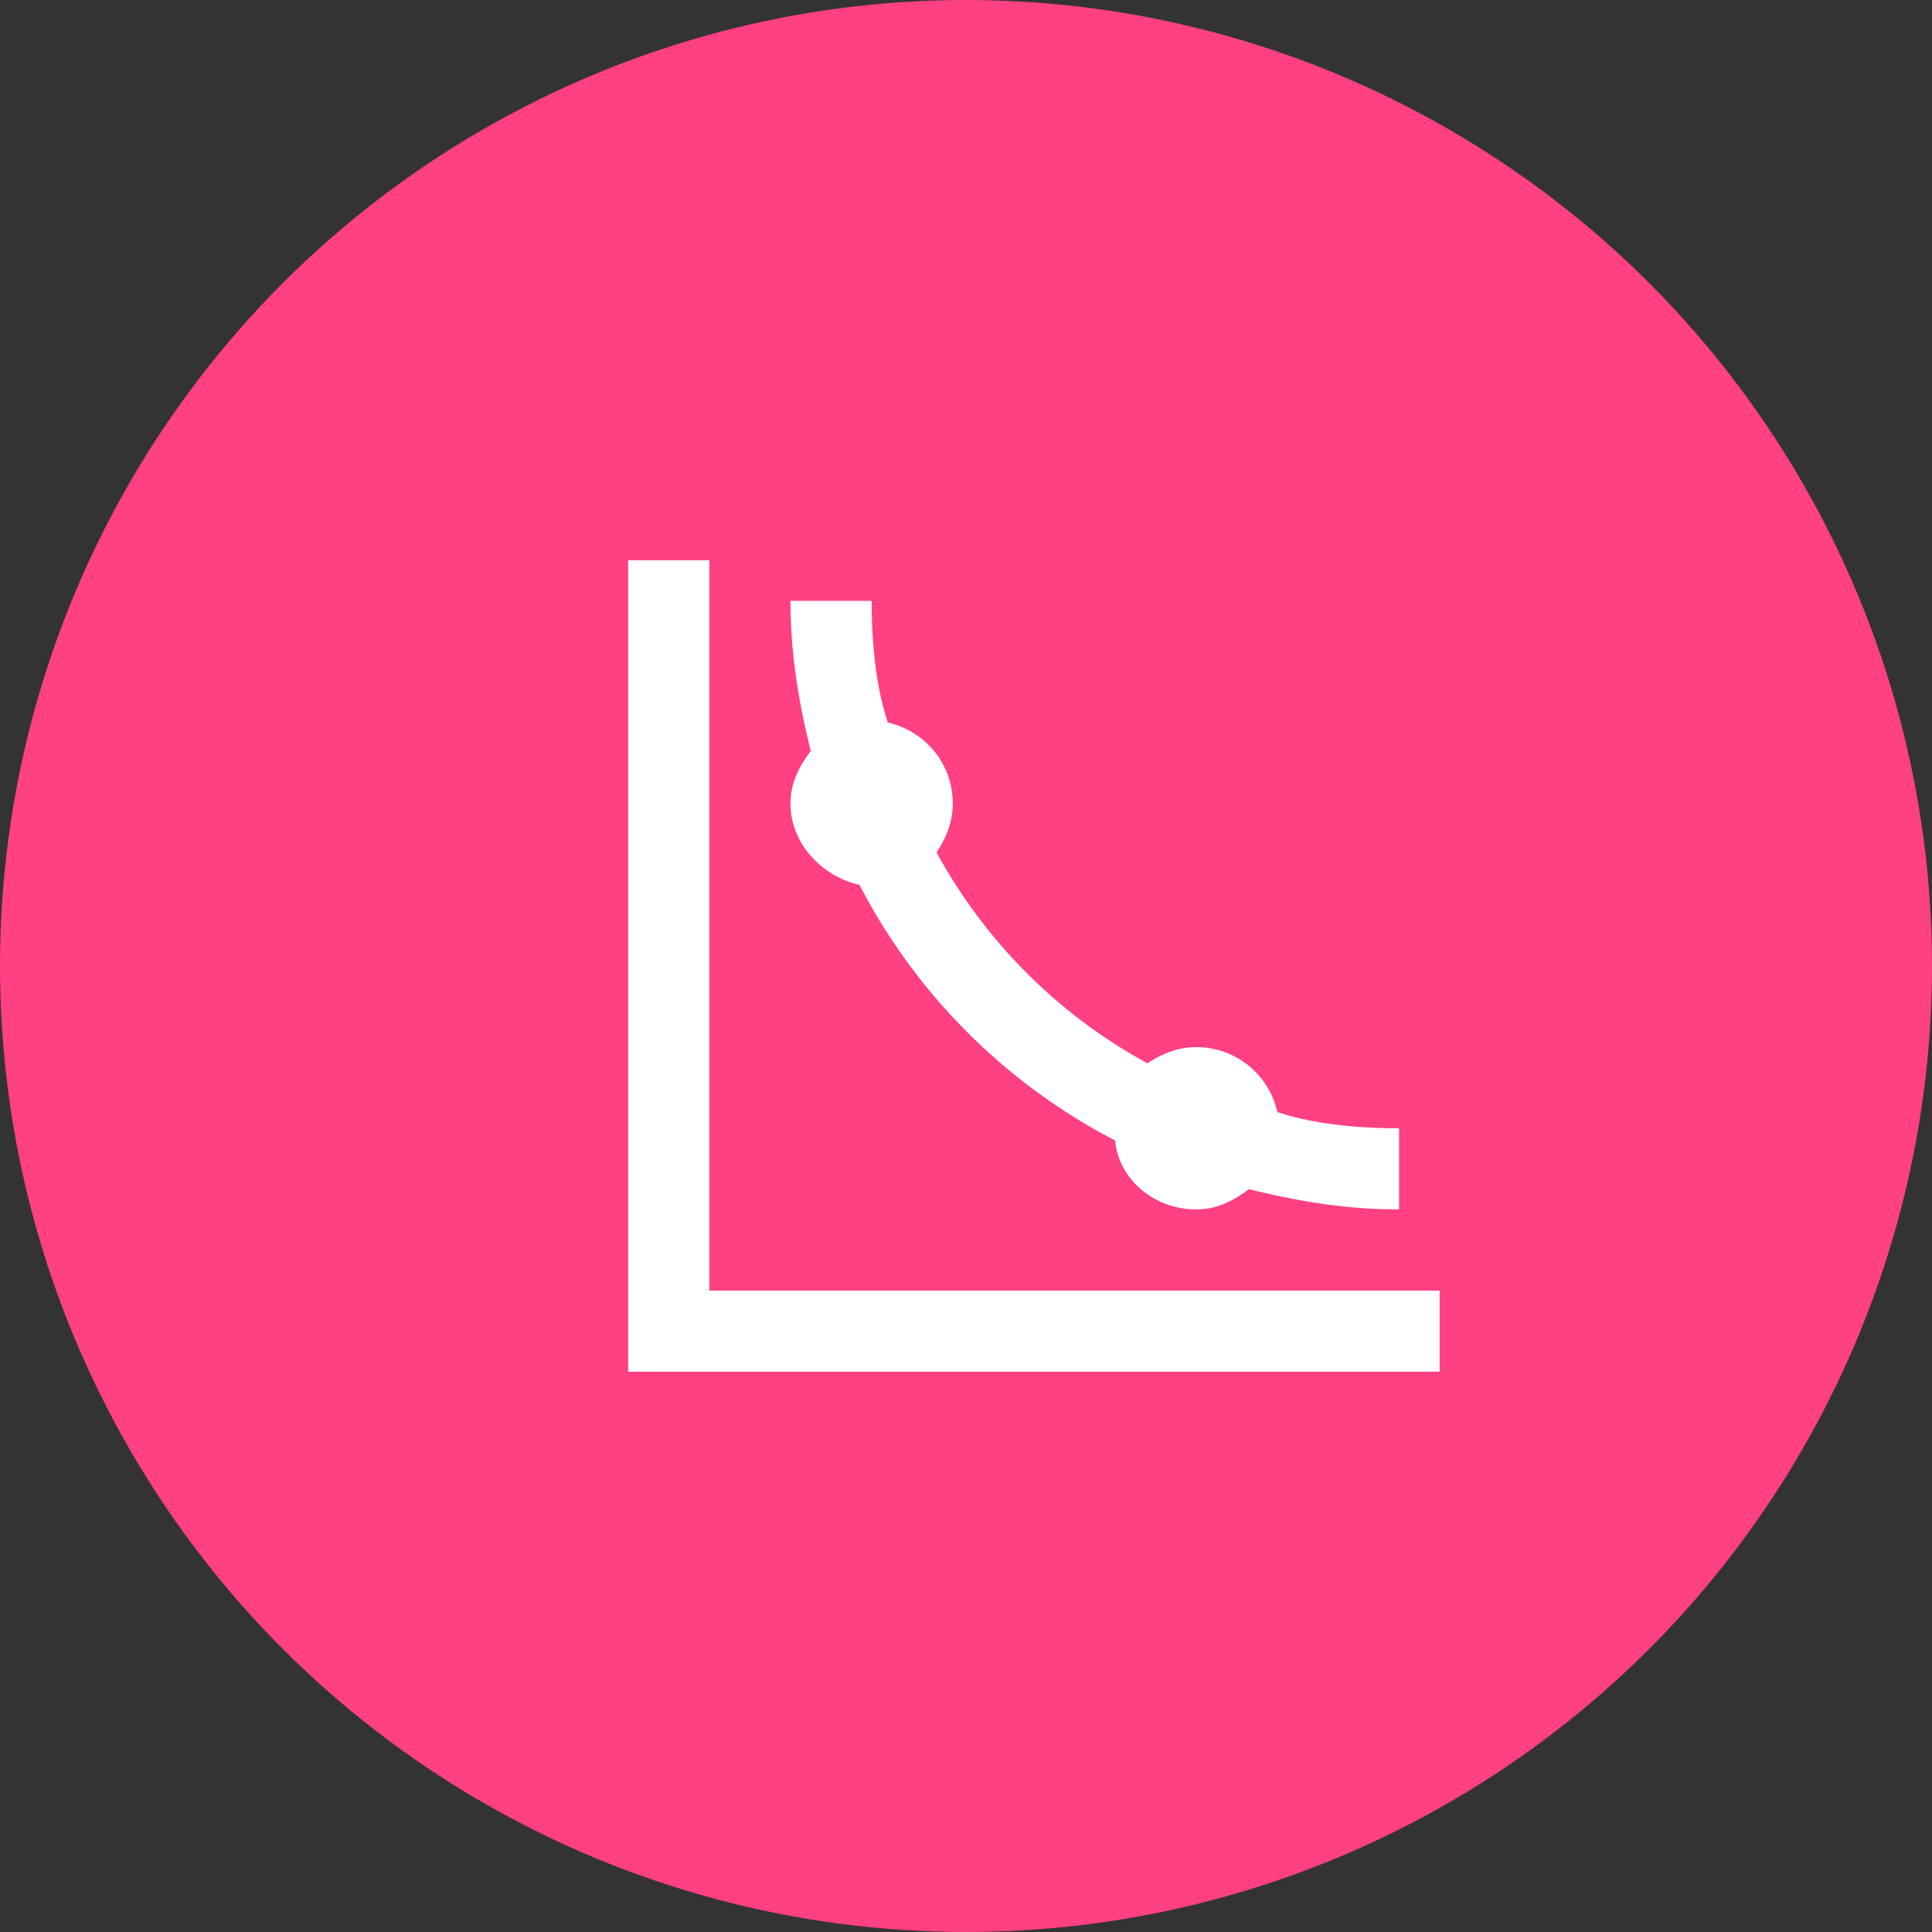
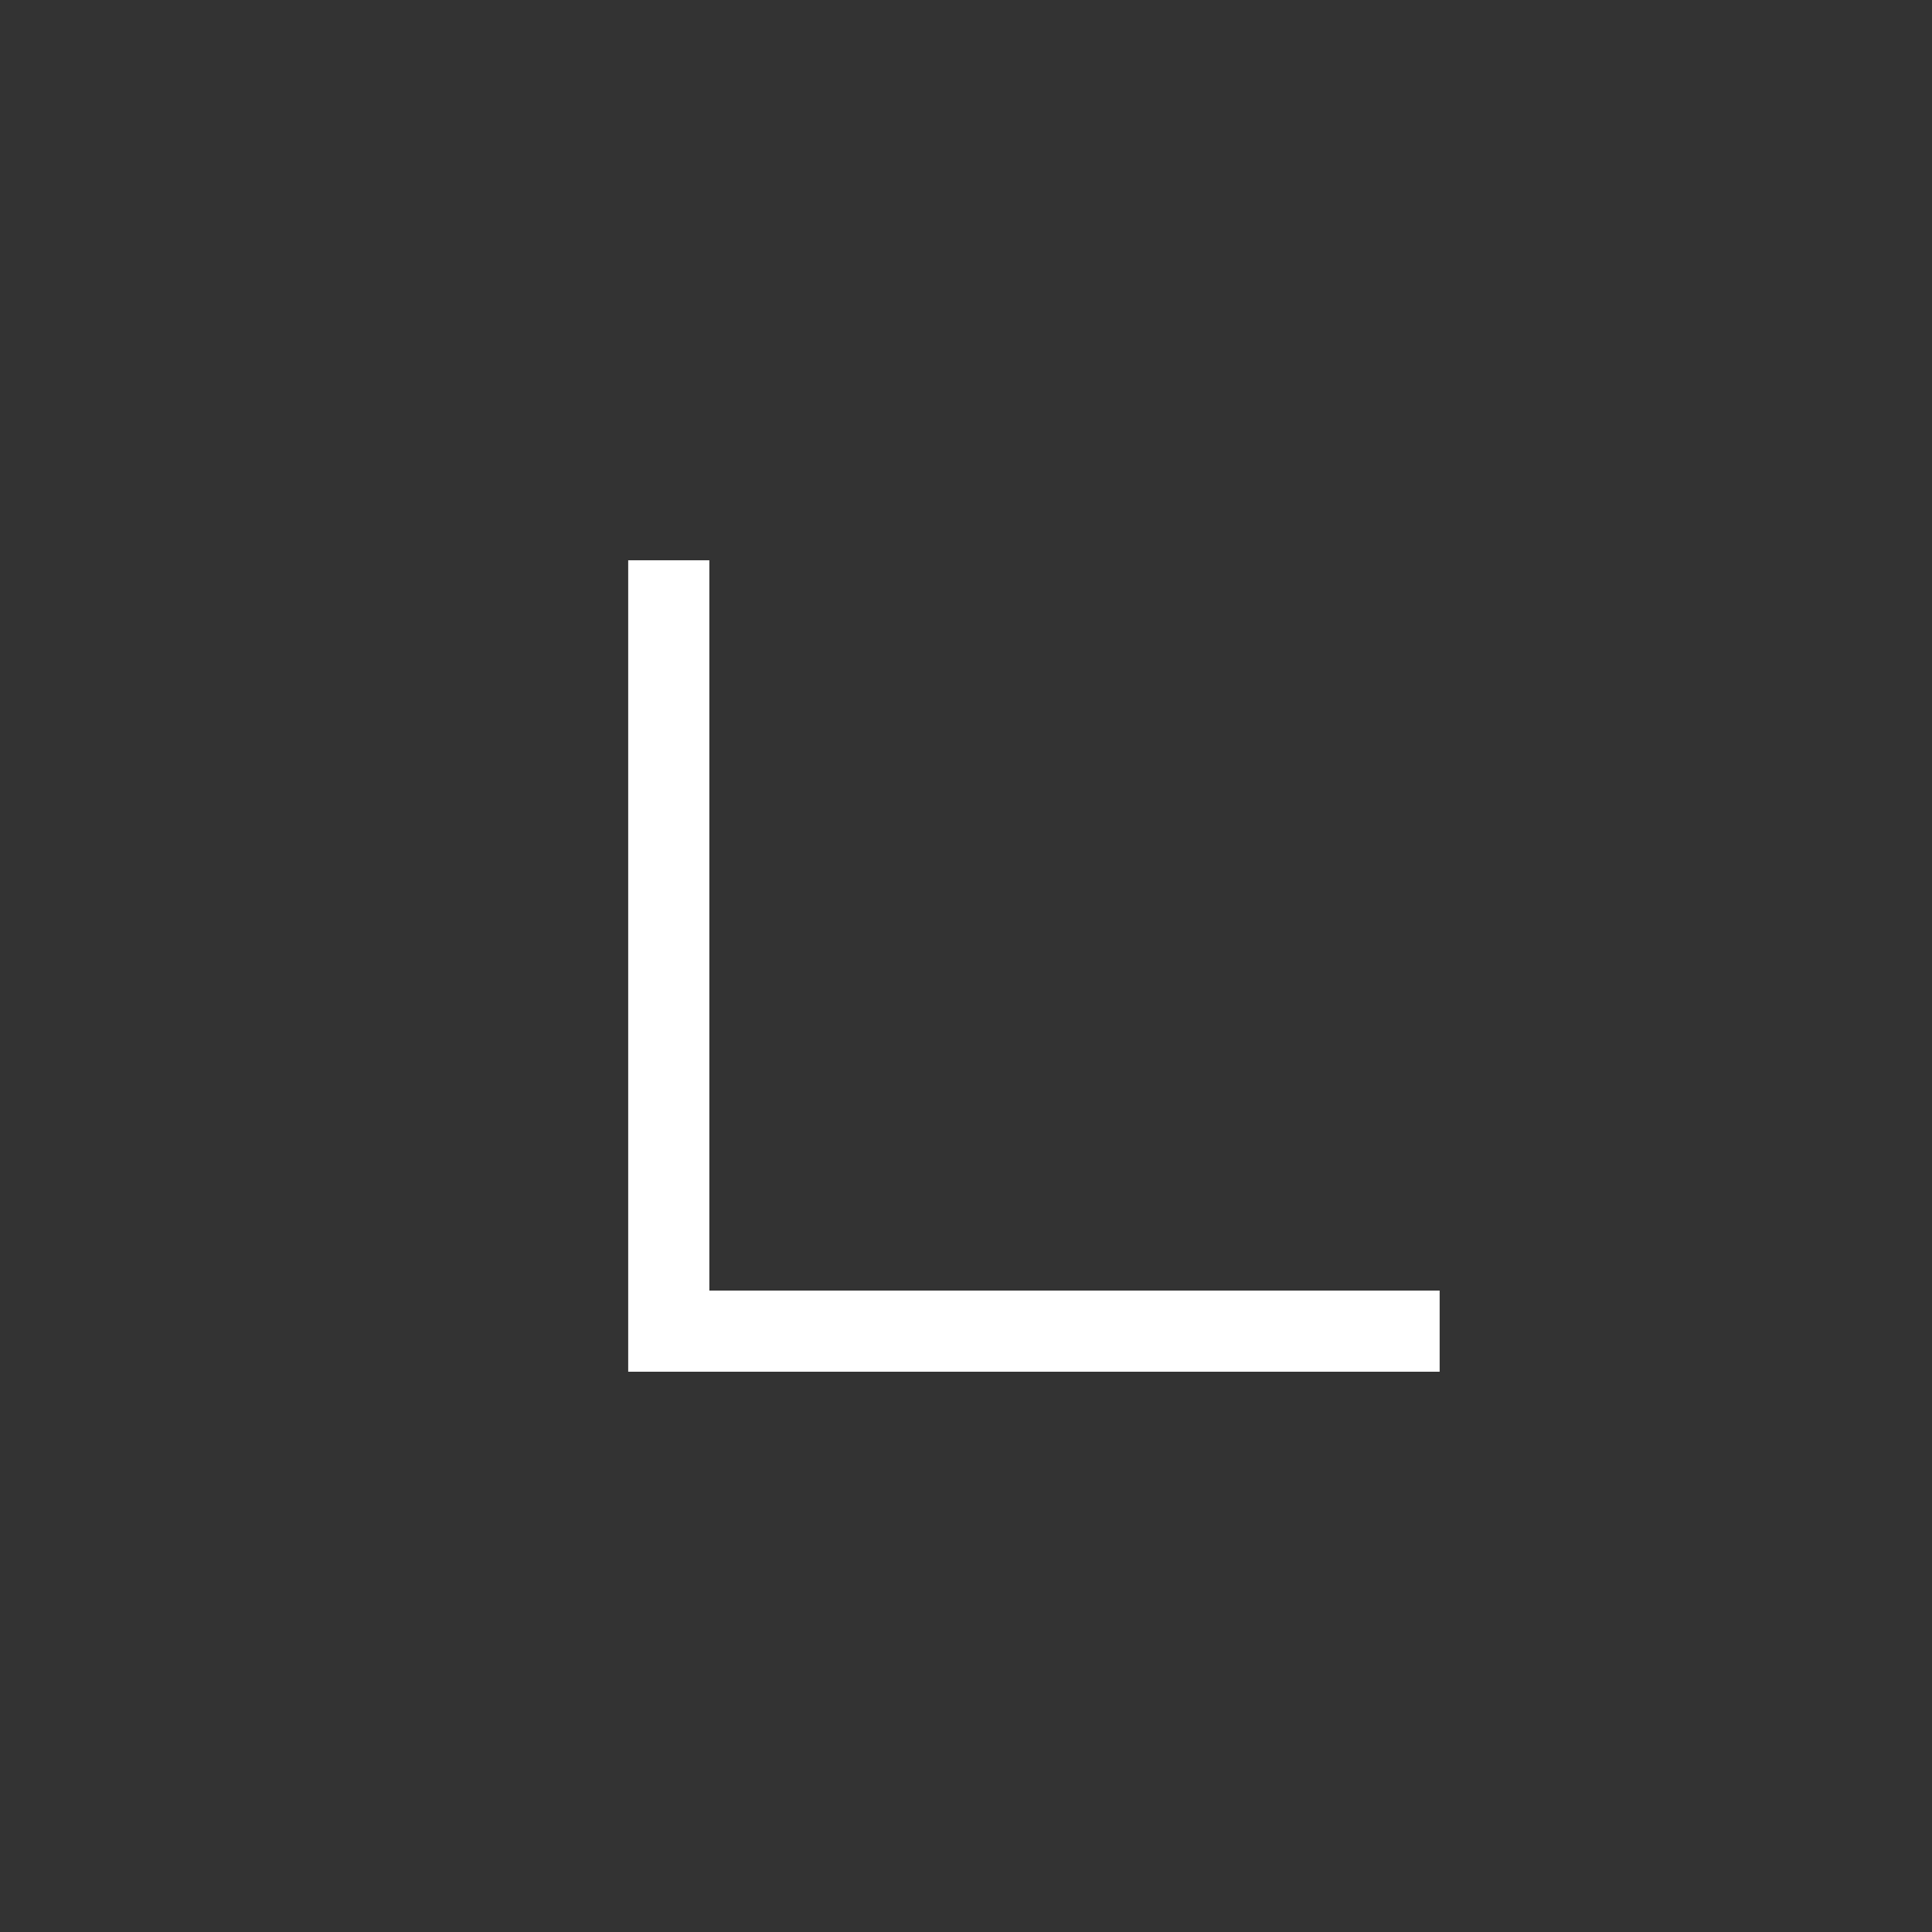
<svg xmlns="http://www.w3.org/2000/svg" version="1.1" width="512" height="512" x="0" y="0" viewBox="0 0 426.667 426.667" style="enable-background:new 0 0 512 512" xml:space="preserve">
  <rect x="0" y="0" width="426.667" height="426.667" fill="#333333" stroke="none" />
-   <circle r="213.333" cx="213.333" cy="213.333" fill="#ff4082" shape="circle" transform="matrix(1,0,0,1,0,0)" />
  <g transform="matrix(0.42,0,0,0.42,138.733,123.733)">
    <path d="M42.667 384V0H0v426.667h426.667V384z" fill="#ffffff" opacity="1" data-original="#000000" />
-     <path d="M121.6 170.667a314.394 314.394 0 0 0 134.4 134.4c2.133 21.333 21.333 36.267 42.667 36.267 10.667 0 19.2-4.267 27.733-10.667 25.6 6.4 51.2 10.667 78.933 10.667v-42.667c-21.333 0-44.8-2.133-64-8.533C337.067 270.933 320 256 298.667 256c-10.667 0-19.2 4.267-25.6 8.533-46.933-25.6-85.333-64-110.933-110.933 4.267-6.4 8.533-14.933 8.533-25.6 0-21.333-14.933-38.4-34.133-42.667-6.4-19.2-8.533-42.667-8.533-64H85.333c0 27.733 4.267 53.333 10.667 78.933C89.6 108.8 85.333 117.333 85.333 128c0 21.333 17.067 38.4 36.267 42.667z" fill="#ffffff" opacity="1" data-original="#000000" />
  </g>
</svg>